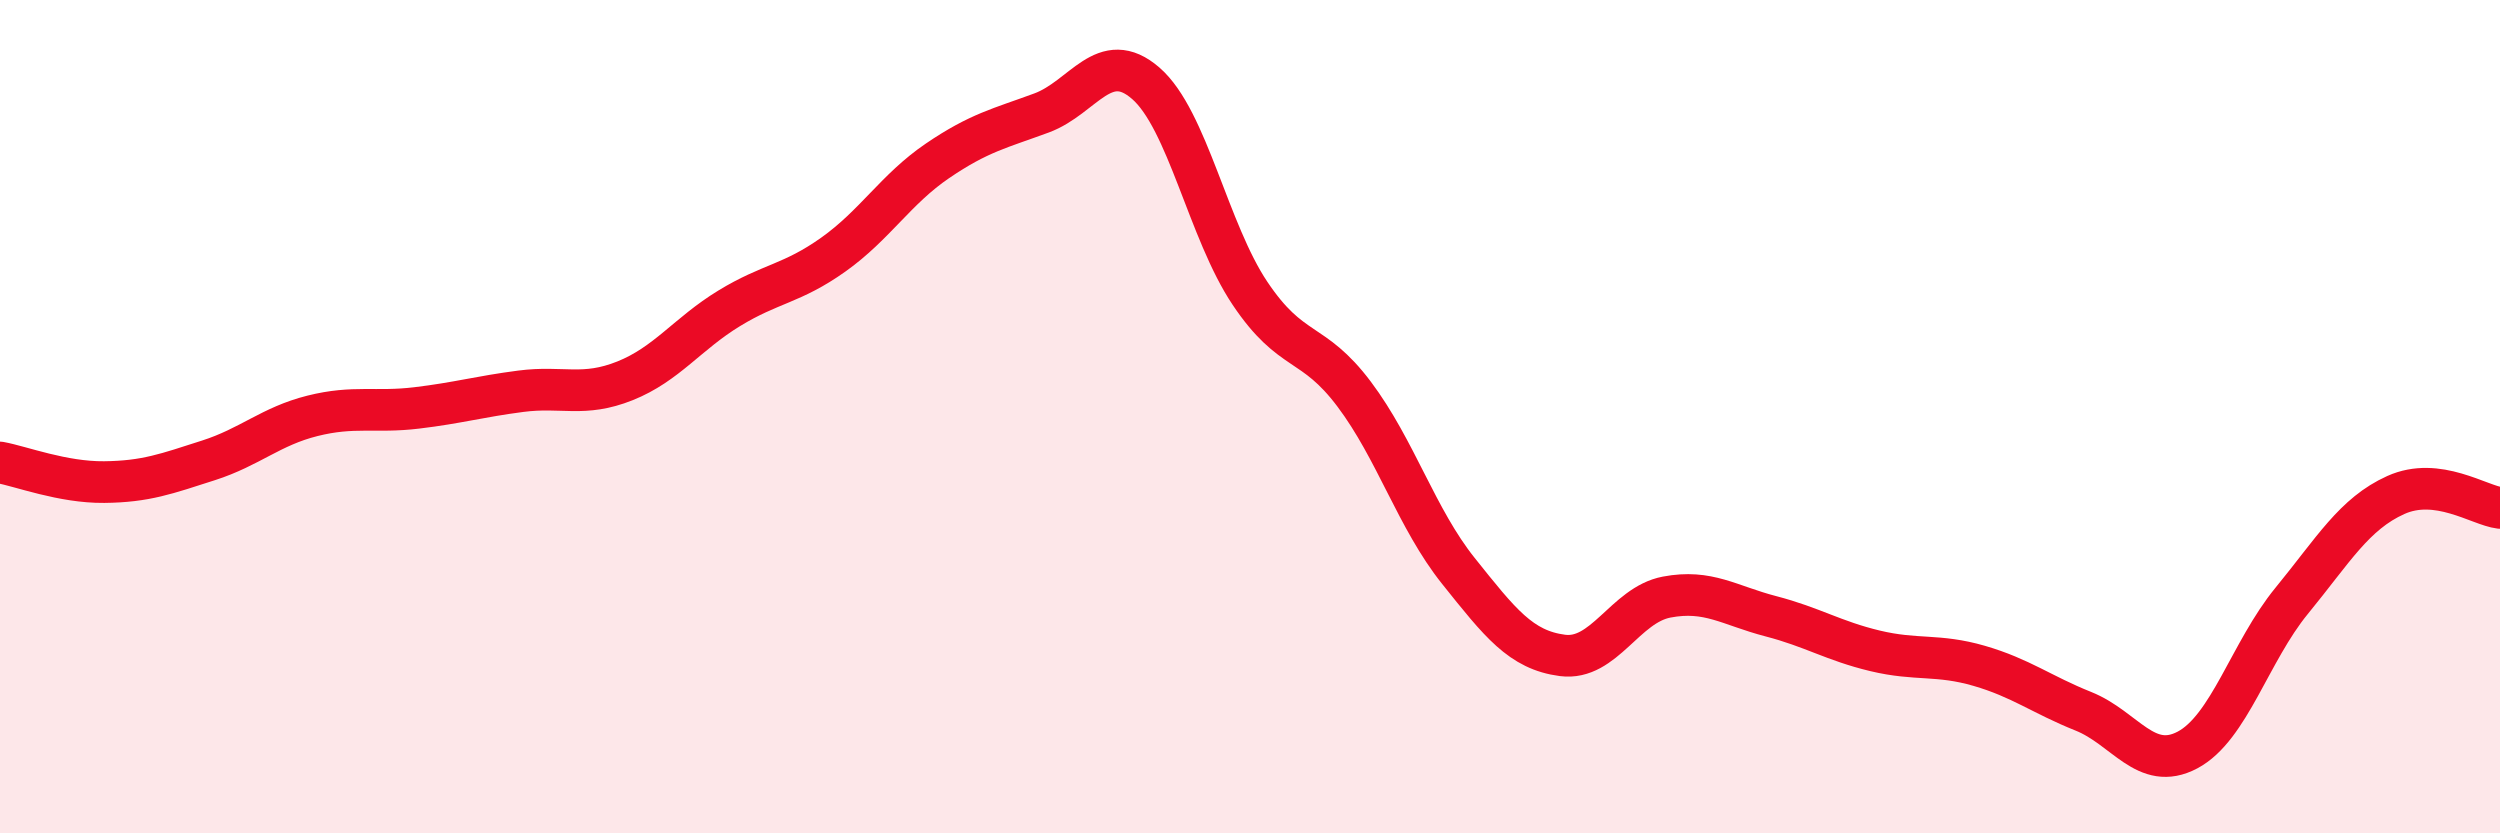
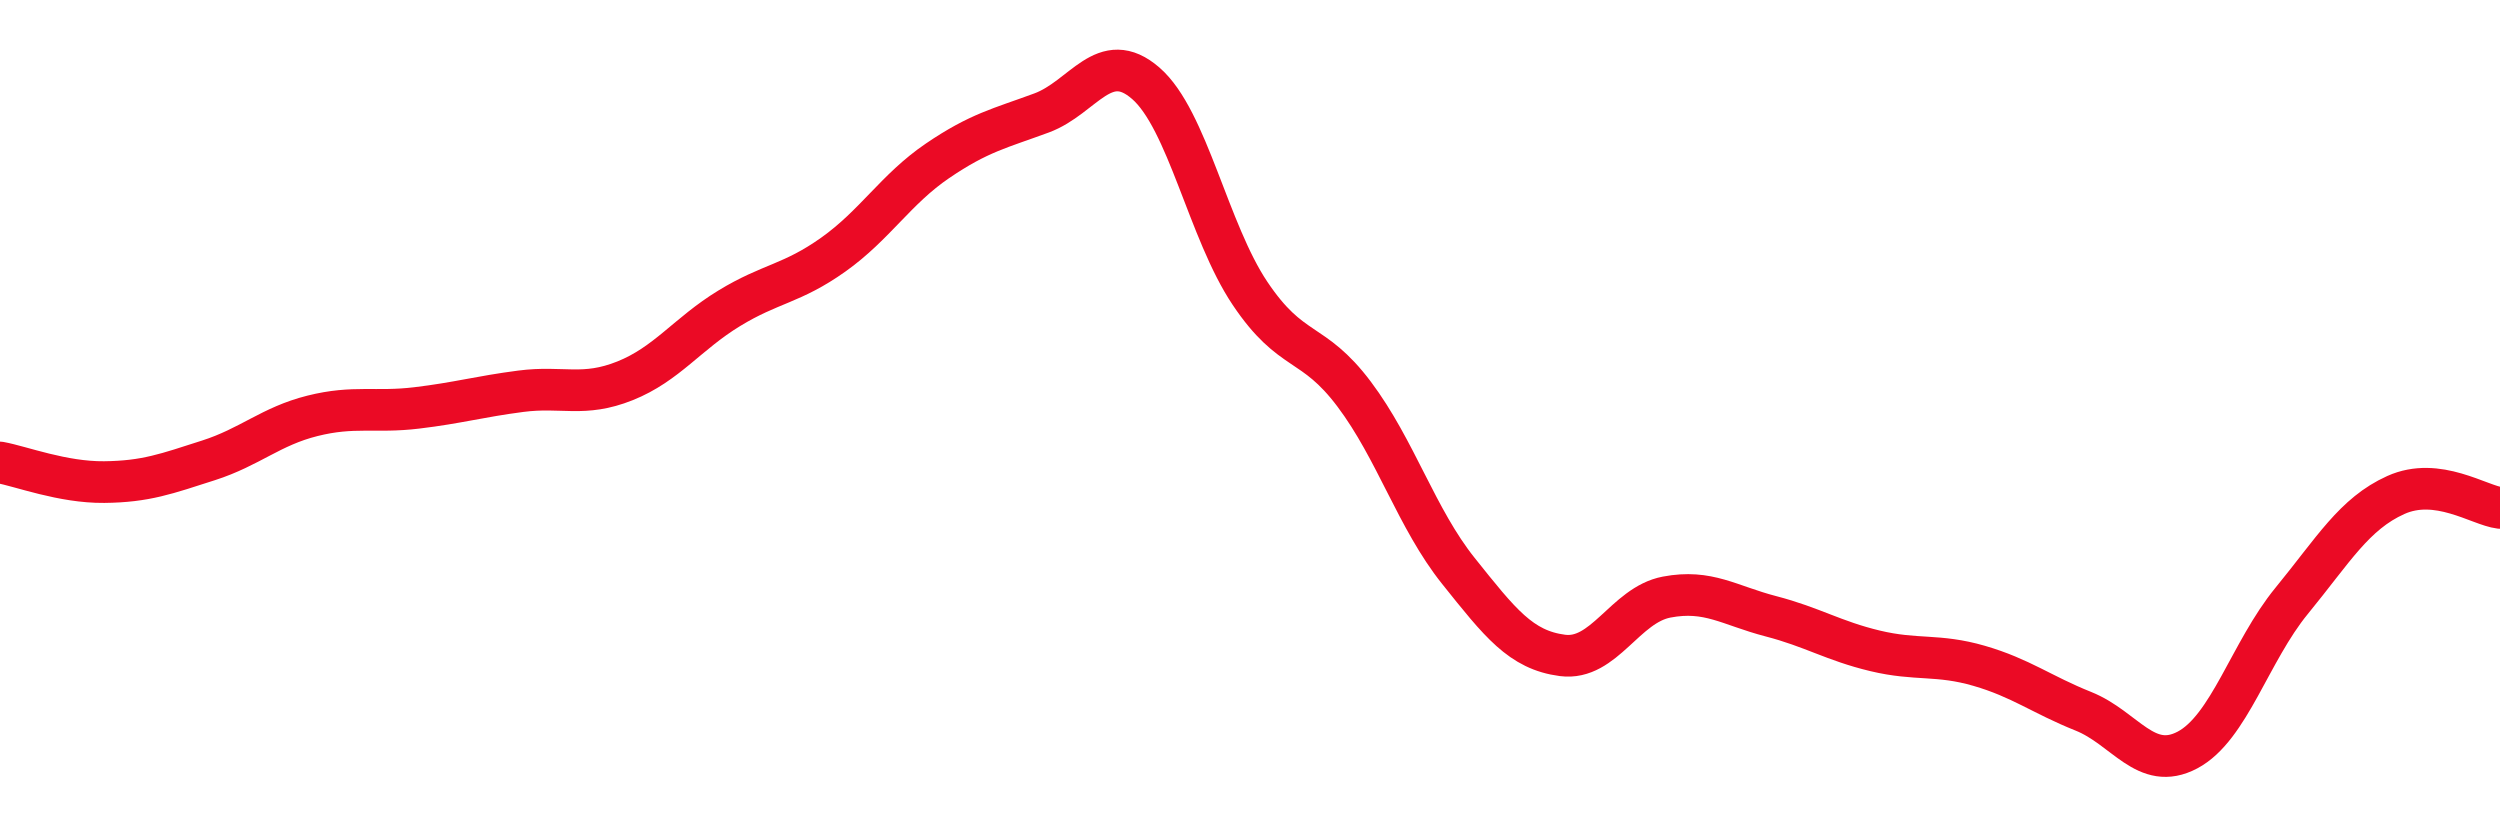
<svg xmlns="http://www.w3.org/2000/svg" width="60" height="20" viewBox="0 0 60 20">
-   <path d="M 0,11.1 C 0.5,11.19 1.5,11.58 2.5,11.57 C 3.5,11.56 4,11.37 5,11.05 C 6,10.73 6.5,10.23 7.5,9.98 C 8.5,9.73 9,9.91 10,9.79 C 11,9.67 11.5,9.52 12.5,9.39 C 13.5,9.26 14,9.54 15,9.14 C 16,8.74 16.5,8.01 17.5,7.4 C 18.5,6.79 19,6.82 20,6.11 C 21,5.4 21.5,4.54 22.5,3.86 C 23.5,3.18 24,3.08 25,2.71 C 26,2.34 26.5,1.13 27.5,2 C 28.5,2.87 29,5.55 30,7.04 C 31,8.53 31.5,8.13 32.5,9.46 C 33.5,10.79 34,12.45 35,13.7 C 36,14.95 36.5,15.6 37.5,15.73 C 38.5,15.86 39,14.52 40,14.33 C 41,14.14 41.5,14.53 42.5,14.79 C 43.5,15.05 44,15.38 45,15.62 C 46,15.86 46.5,15.69 47.5,15.98 C 48.5,16.27 49,16.67 50,17.07 C 51,17.47 51.5,18.53 52.5,18 C 53.5,17.47 54,15.64 55,14.42 C 56,13.2 56.5,12.33 57.5,11.88 C 58.5,11.43 59.5,12.13 60,12.19L60 20L0 20Z" fill="#EB0A25" opacity="0.1" stroke-linecap="round" stroke-linejoin="round" />
  <path d="M 0,11.1 C 0.5,11.19 1.5,11.58 2.5,11.57 C 3.5,11.56 4,11.37 5,11.05 C 6,10.73 6.5,10.23 7.5,9.98 C 8.5,9.73 9,9.91 10,9.79 C 11,9.67 11.5,9.52 12.5,9.39 C 13.5,9.26 14,9.54 15,9.14 C 16,8.74 16.5,8.01 17.5,7.4 C 18.5,6.79 19,6.82 20,6.11 C 21,5.4 21.5,4.54 22.5,3.86 C 23.5,3.18 24,3.08 25,2.71 C 26,2.34 26.5,1.13 27.5,2 C 28.5,2.87 29,5.55 30,7.04 C 31,8.53 31.5,8.13 32.5,9.46 C 33.5,10.79 34,12.45 35,13.7 C 36,14.95 36.5,15.6 37.5,15.73 C 38.5,15.86 39,14.52 40,14.33 C 41,14.14 41.5,14.53 42.5,14.79 C 43.5,15.05 44,15.38 45,15.62 C 46,15.86 46.5,15.69 47.5,15.98 C 48.5,16.27 49,16.67 50,17.07 C 51,17.47 51.5,18.53 52.5,18 C 53.5,17.47 54,15.64 55,14.42 C 56,13.2 56.5,12.33 57.5,11.88 C 58.5,11.43 59.5,12.13 60,12.19" stroke="#EB0A25" stroke-width="1" fill="none" stroke-linecap="round" stroke-linejoin="round" />
</svg>